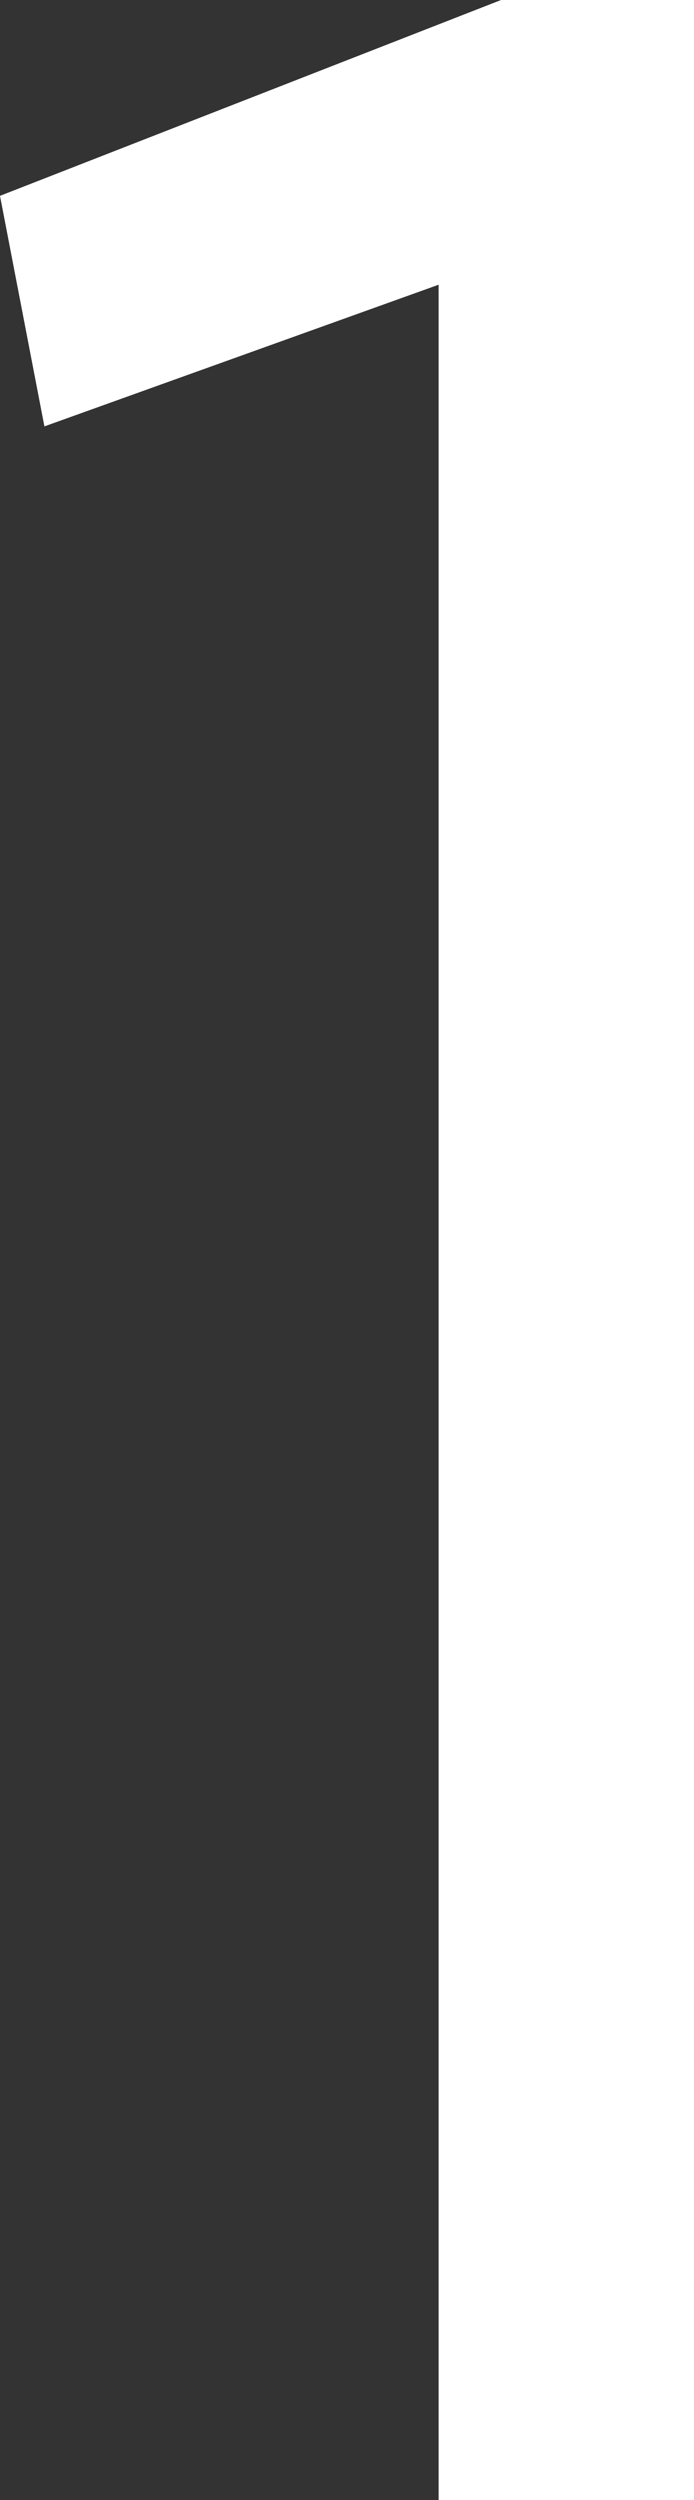
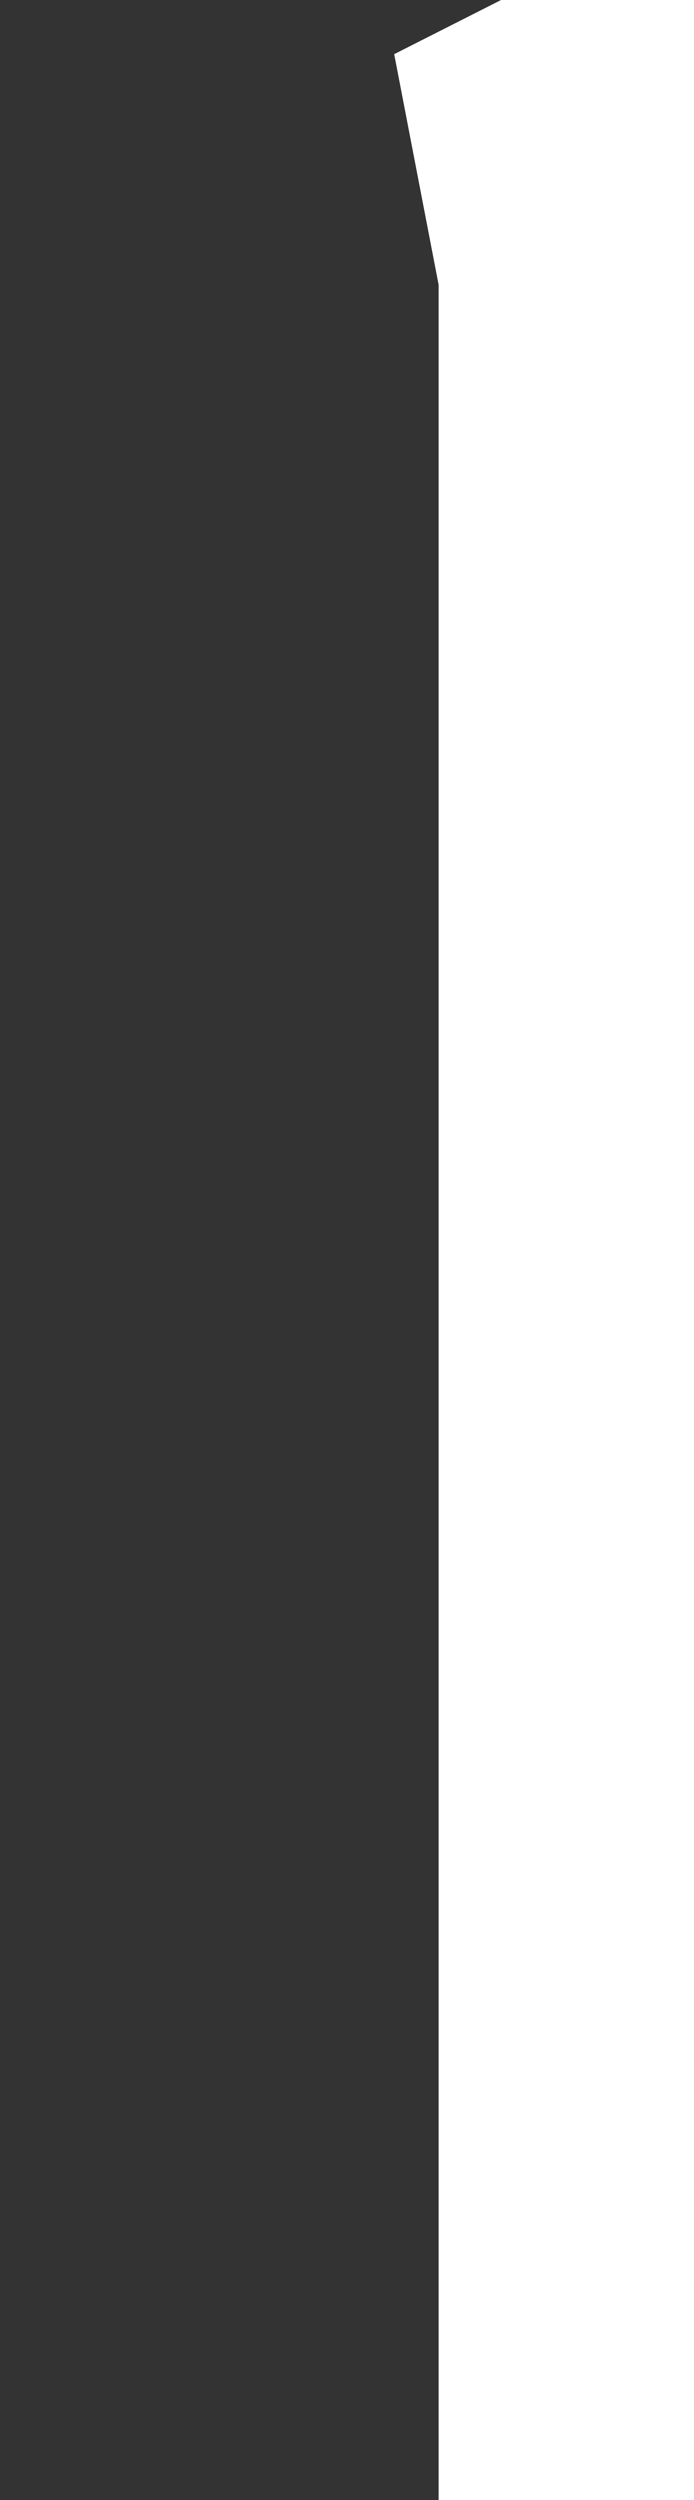
<svg xmlns="http://www.w3.org/2000/svg" id="_レイヤー_2" viewBox="0 0 5 18">
  <rect x="0" y="0" width="5" height="18" fill="#333333" stroke="none" />
  <defs>
    <style>.cls-1{fill:#fff;}</style>
  </defs>
  <g id="_レイアウト">
-     <path class="cls-1" d="M3.16,2.05L.32,3.07l-.32-1.66L3.61,0h1.39v18h-1.84V2.05Z" />
+     <path class="cls-1" d="M3.16,2.05l-.32-1.66L3.61,0h1.39v18h-1.84V2.05Z" />
  </g>
</svg>